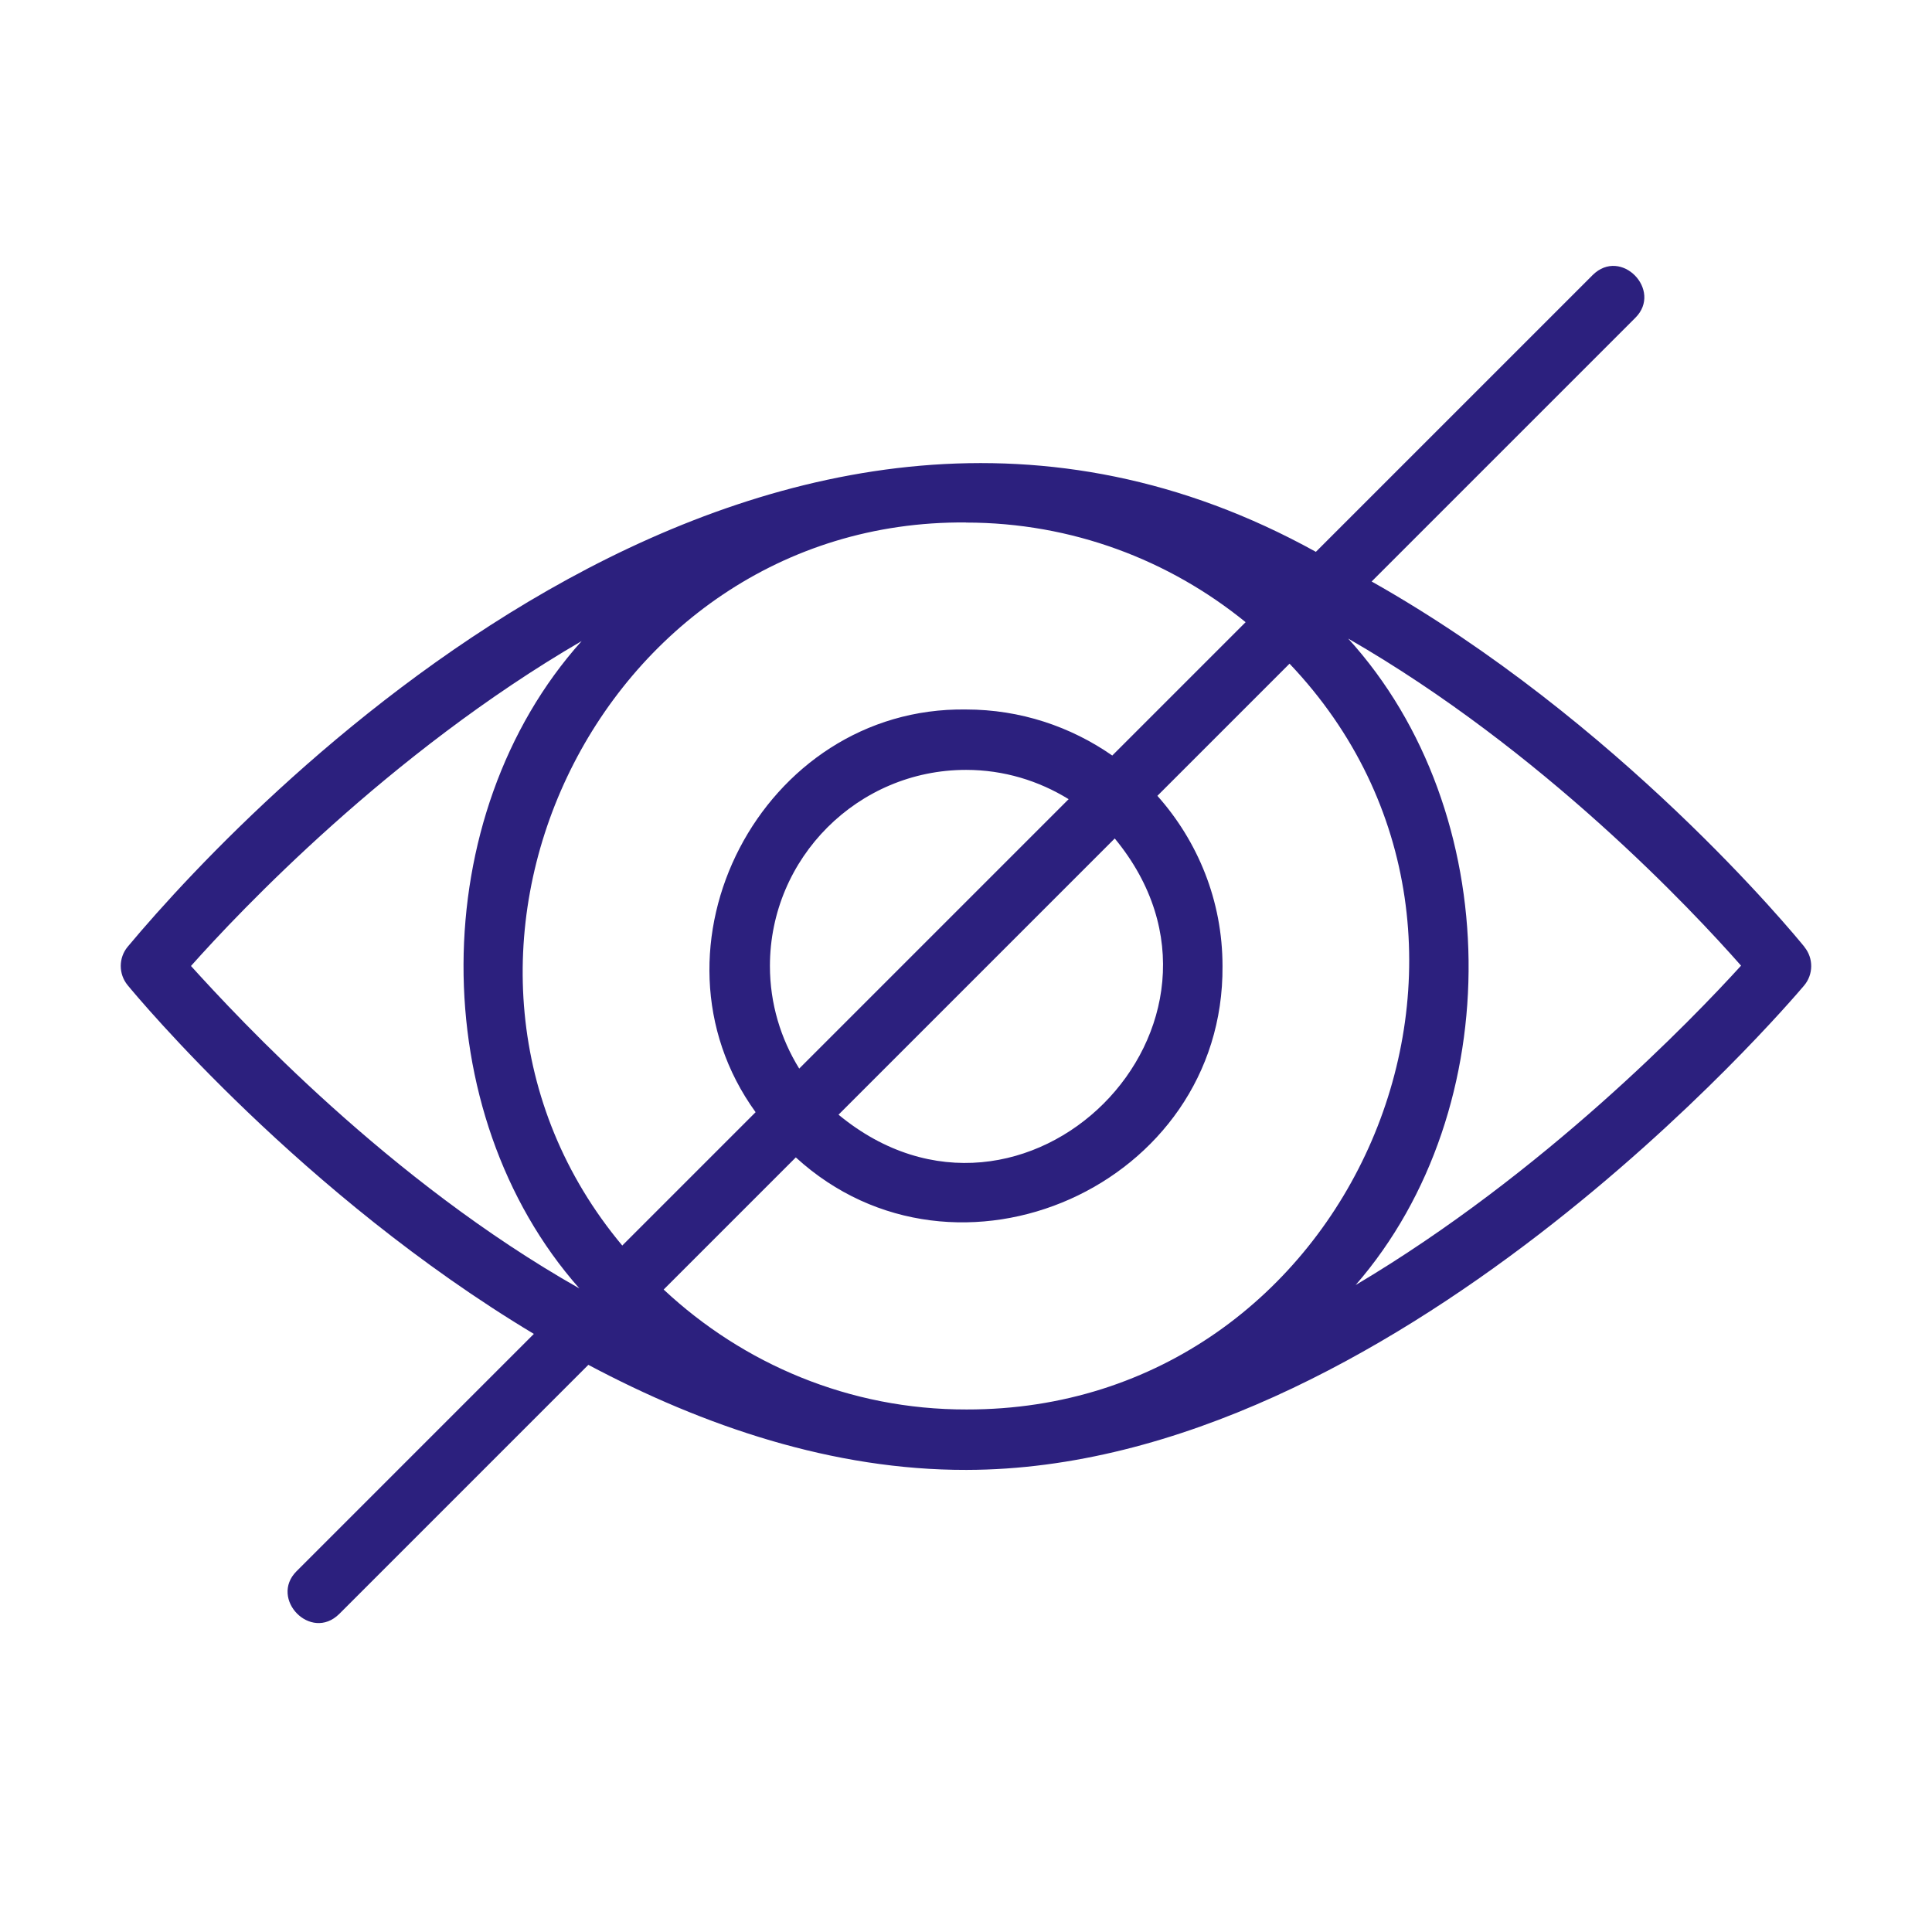
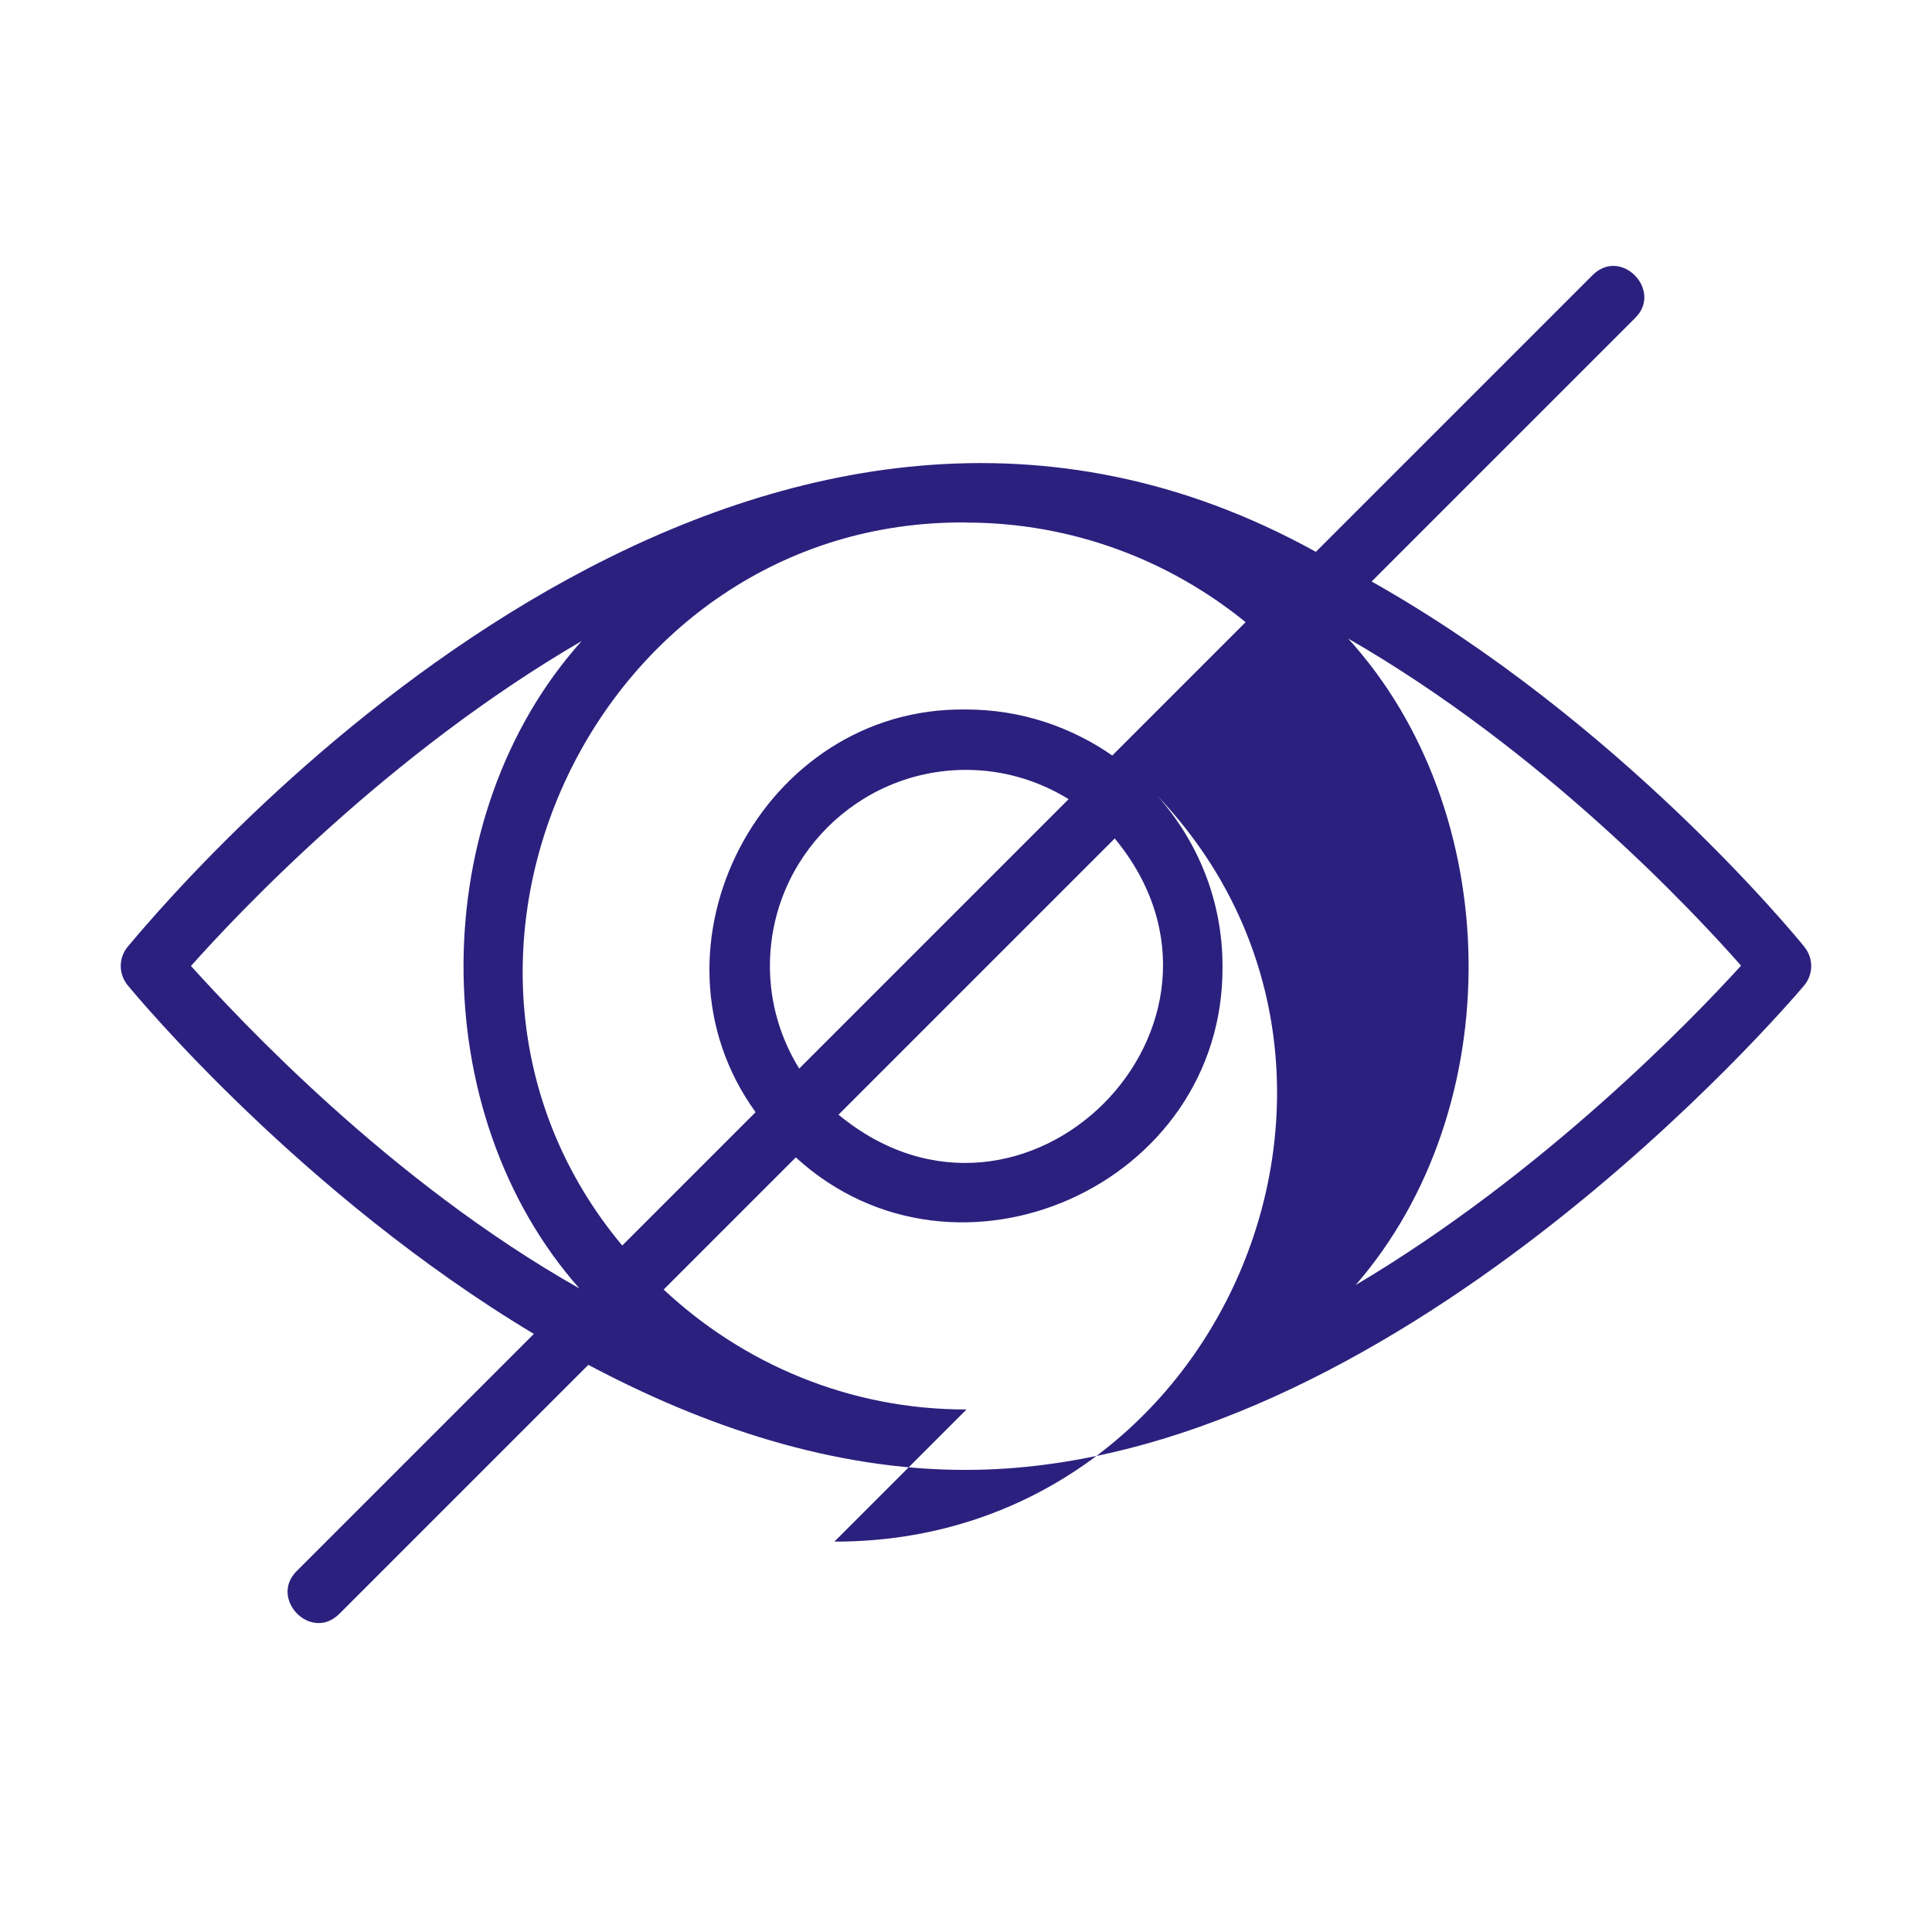
<svg xmlns="http://www.w3.org/2000/svg" viewBox="0 0 100 100" fill-rule="evenodd">
-   <path d="m93.402 49.016c-0.559-0.688-9.625-11.711-22.406-18.918l13.652-13.652c1.418-1.418-0.738-3.668-2.211-2.211l-14.328 14.328c-27.938-15.465-54.797 12.414-61.504 20.445-0.473 0.574-0.473 1.406 0 1.984 0.543 0.66 9.043 10.859 21.027 18.051l-12.285 12.285c-1.418 1.422 0.738 3.664 2.211 2.211l12.895-12.895c5.969 3.176 12.656 5.453 19.574 5.438 21.973-0.031 42.488-24.047 43.352-25.07 0.484-0.574 0.492-1.41 0.02-1.992zm-43.375 23.938c-6.055 0.012-11.566-2.363-15.676-6.207l6.84-6.84c8.312 7.602 22.176 1.461 22.086-9.906 0-3.383-1.281-6.461-3.371-8.809l6.84-6.84c13.648 14.348 3.262 38.641-16.719 38.602zm-0.031-45.906c5.481 0 10.523 1.938 14.477 5.156l-6.902 6.902c-2.148-1.496-4.754-2.383-7.57-2.383-10.574-0.156-17.043 12.34-10.891 20.844l-6.902 6.902c-12.18-14.582-1.375-37.59 17.789-37.426zm-10.145 22.953c0-5.598 4.555-10.152 10.152-10.152 1.949 0 3.762 0.562 5.309 1.516l-13.945 13.945c-0.957-1.547-1.516-3.363-1.516-5.309zm17.848-6.602c7.93 9.605-4.699 22.223-14.297 14.297l14.297-14.297zm-47.816 6.602c2.508-2.816 10.258-11.023 20.223-16.82-8.105 9.031-8.16 24.422-0.117 33.508-9.855-5.574-17.629-13.961-20.105-16.691zm60.285 16.512c7.953-9.152 7.762-24.508-0.387-33.461 10.066 5.789 17.828 14.082 20.336 16.93-2.519 2.769-10.211 10.754-19.949 16.531z" fill="#2c207e" />
+   <path d="m93.402 49.016c-0.559-0.688-9.625-11.711-22.406-18.918l13.652-13.652c1.418-1.418-0.738-3.668-2.211-2.211l-14.328 14.328c-27.938-15.465-54.797 12.414-61.504 20.445-0.473 0.574-0.473 1.406 0 1.984 0.543 0.66 9.043 10.859 21.027 18.051l-12.285 12.285c-1.418 1.422 0.738 3.664 2.211 2.211l12.895-12.895c5.969 3.176 12.656 5.453 19.574 5.438 21.973-0.031 42.488-24.047 43.352-25.07 0.484-0.574 0.492-1.41 0.02-1.992zm-43.375 23.938c-6.055 0.012-11.566-2.363-15.676-6.207l6.84-6.84c8.312 7.602 22.176 1.461 22.086-9.906 0-3.383-1.281-6.461-3.371-8.809c13.648 14.348 3.262 38.641-16.719 38.602zm-0.031-45.906c5.481 0 10.523 1.938 14.477 5.156l-6.902 6.902c-2.148-1.496-4.754-2.383-7.57-2.383-10.574-0.156-17.043 12.34-10.891 20.844l-6.902 6.902c-12.18-14.582-1.375-37.59 17.789-37.426zm-10.145 22.953c0-5.598 4.555-10.152 10.152-10.152 1.949 0 3.762 0.562 5.309 1.516l-13.945 13.945c-0.957-1.547-1.516-3.363-1.516-5.309zm17.848-6.602c7.93 9.605-4.699 22.223-14.297 14.297l14.297-14.297zm-47.816 6.602c2.508-2.816 10.258-11.023 20.223-16.82-8.105 9.031-8.16 24.422-0.117 33.508-9.855-5.574-17.629-13.961-20.105-16.691zm60.285 16.512c7.953-9.152 7.762-24.508-0.387-33.461 10.066 5.789 17.828 14.082 20.336 16.93-2.519 2.769-10.211 10.754-19.949 16.531z" fill="#2c207e" />
</svg>